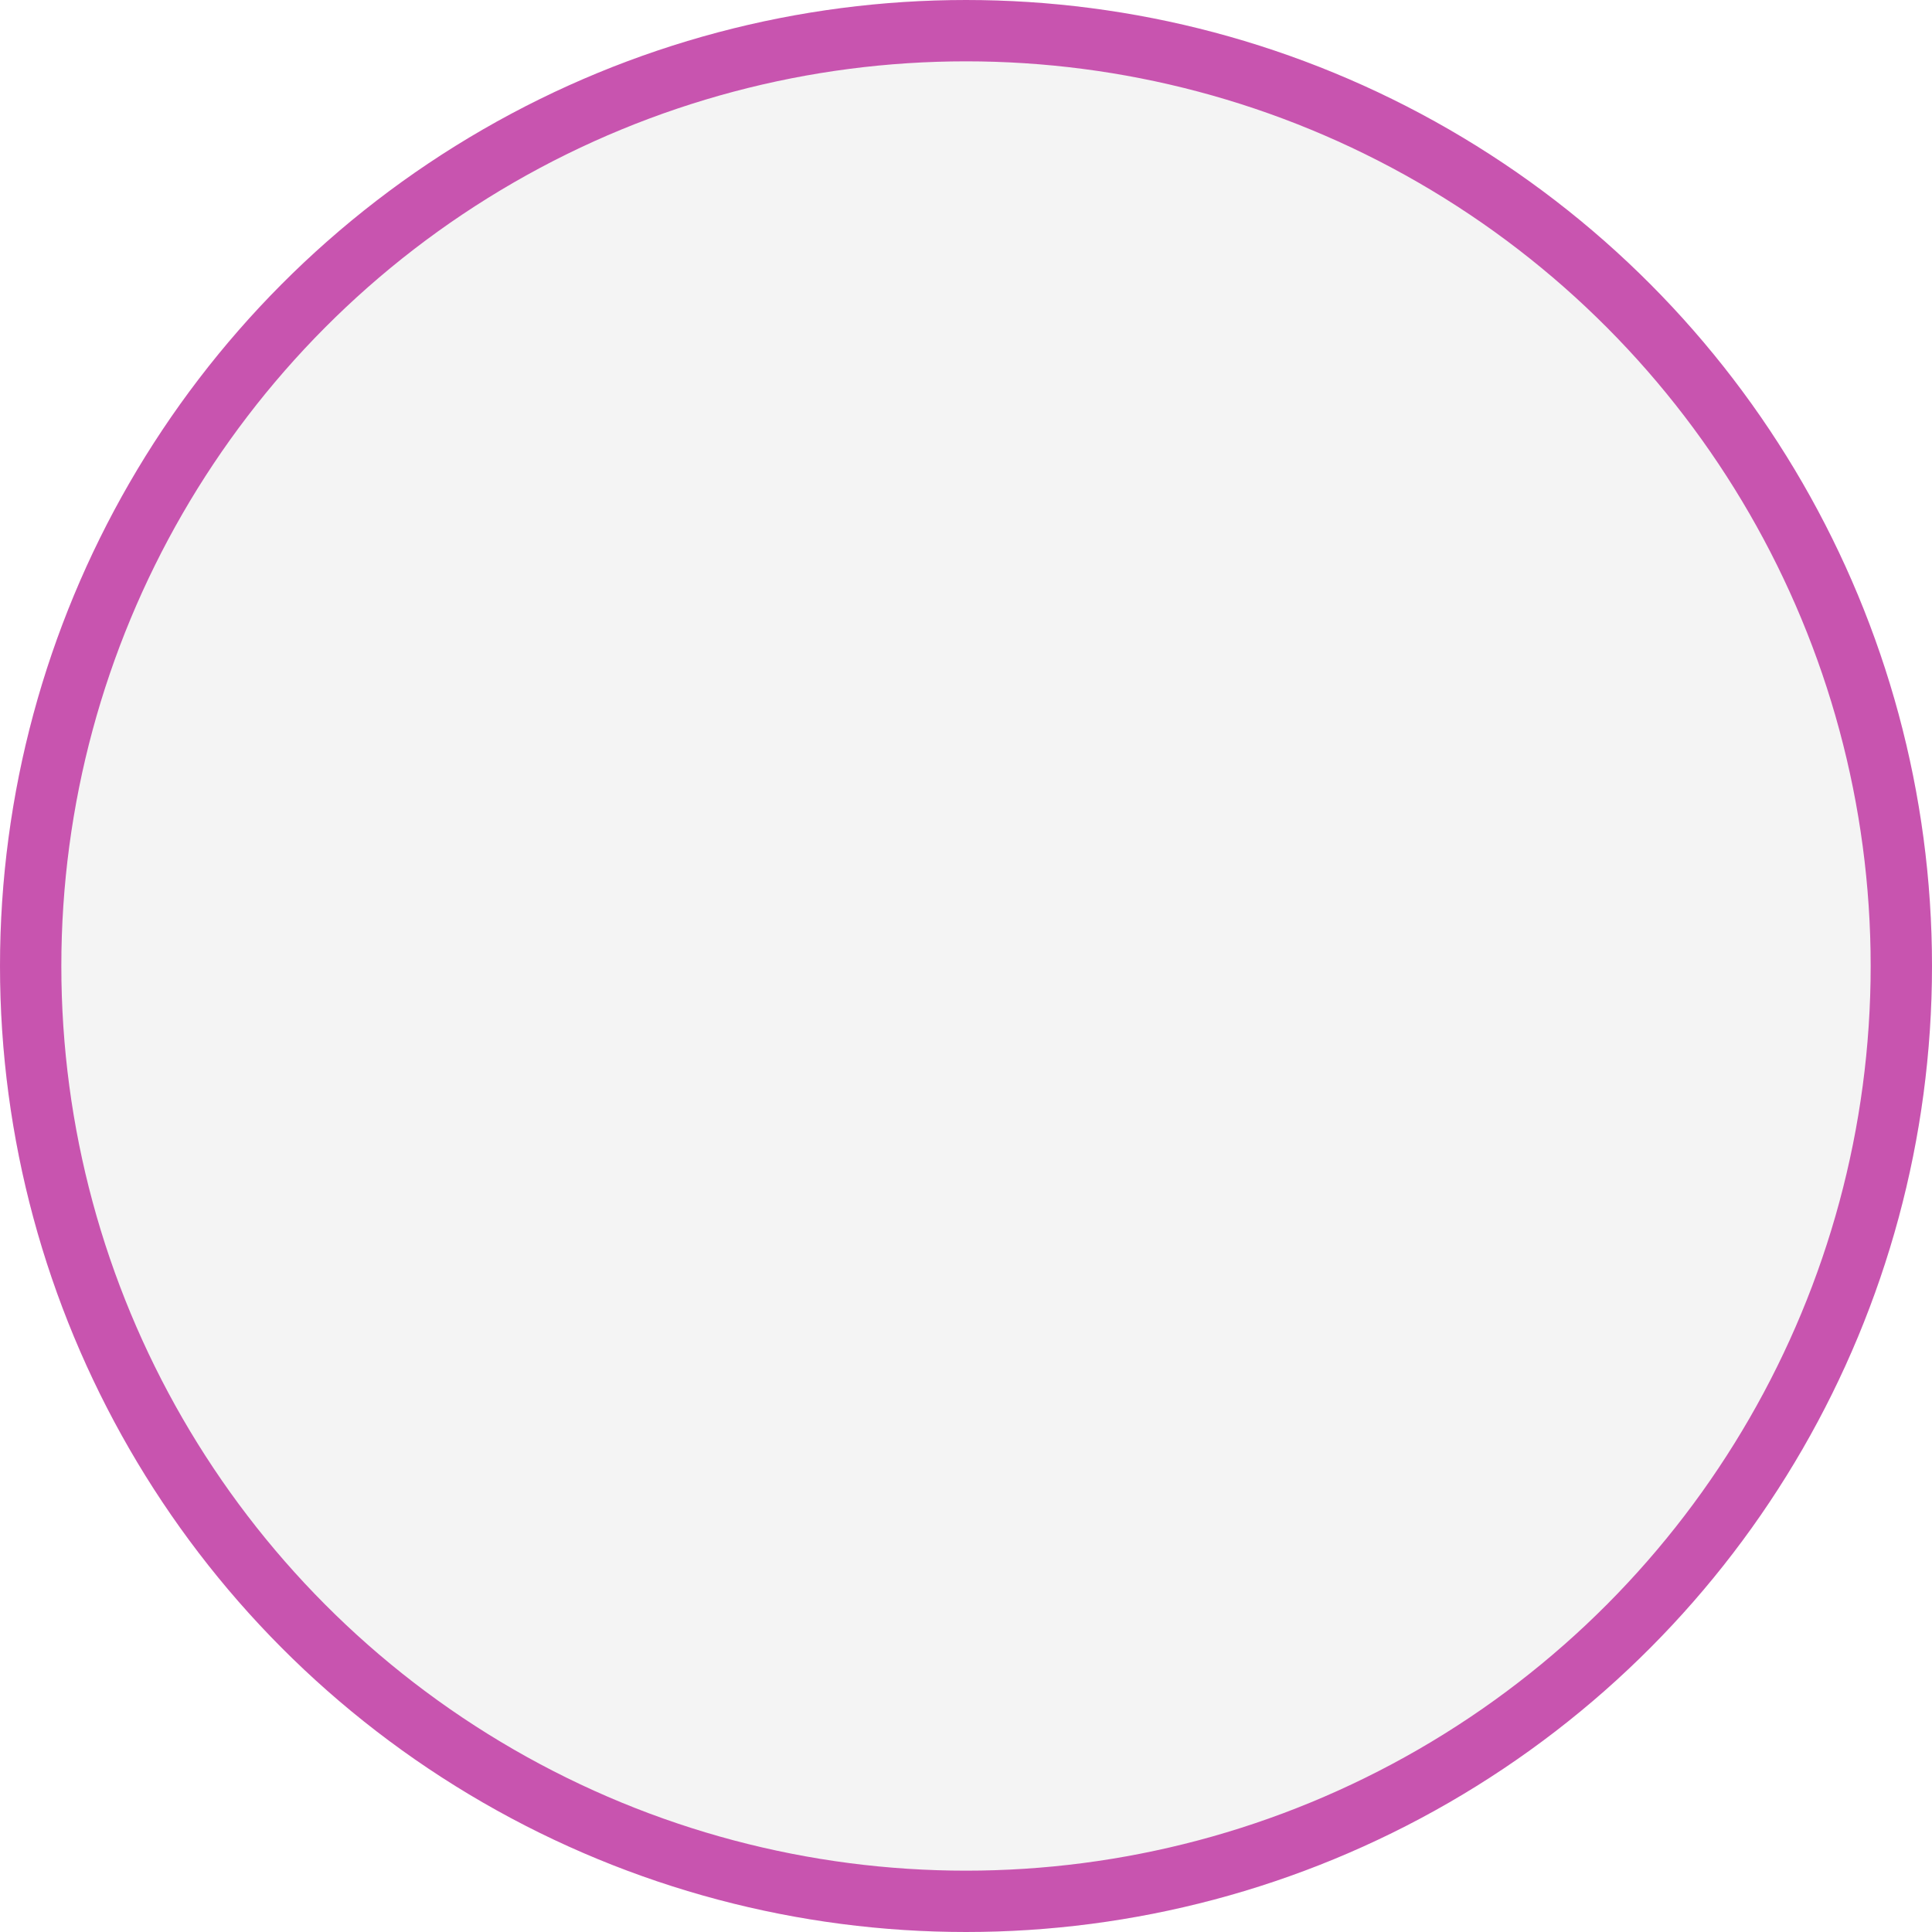
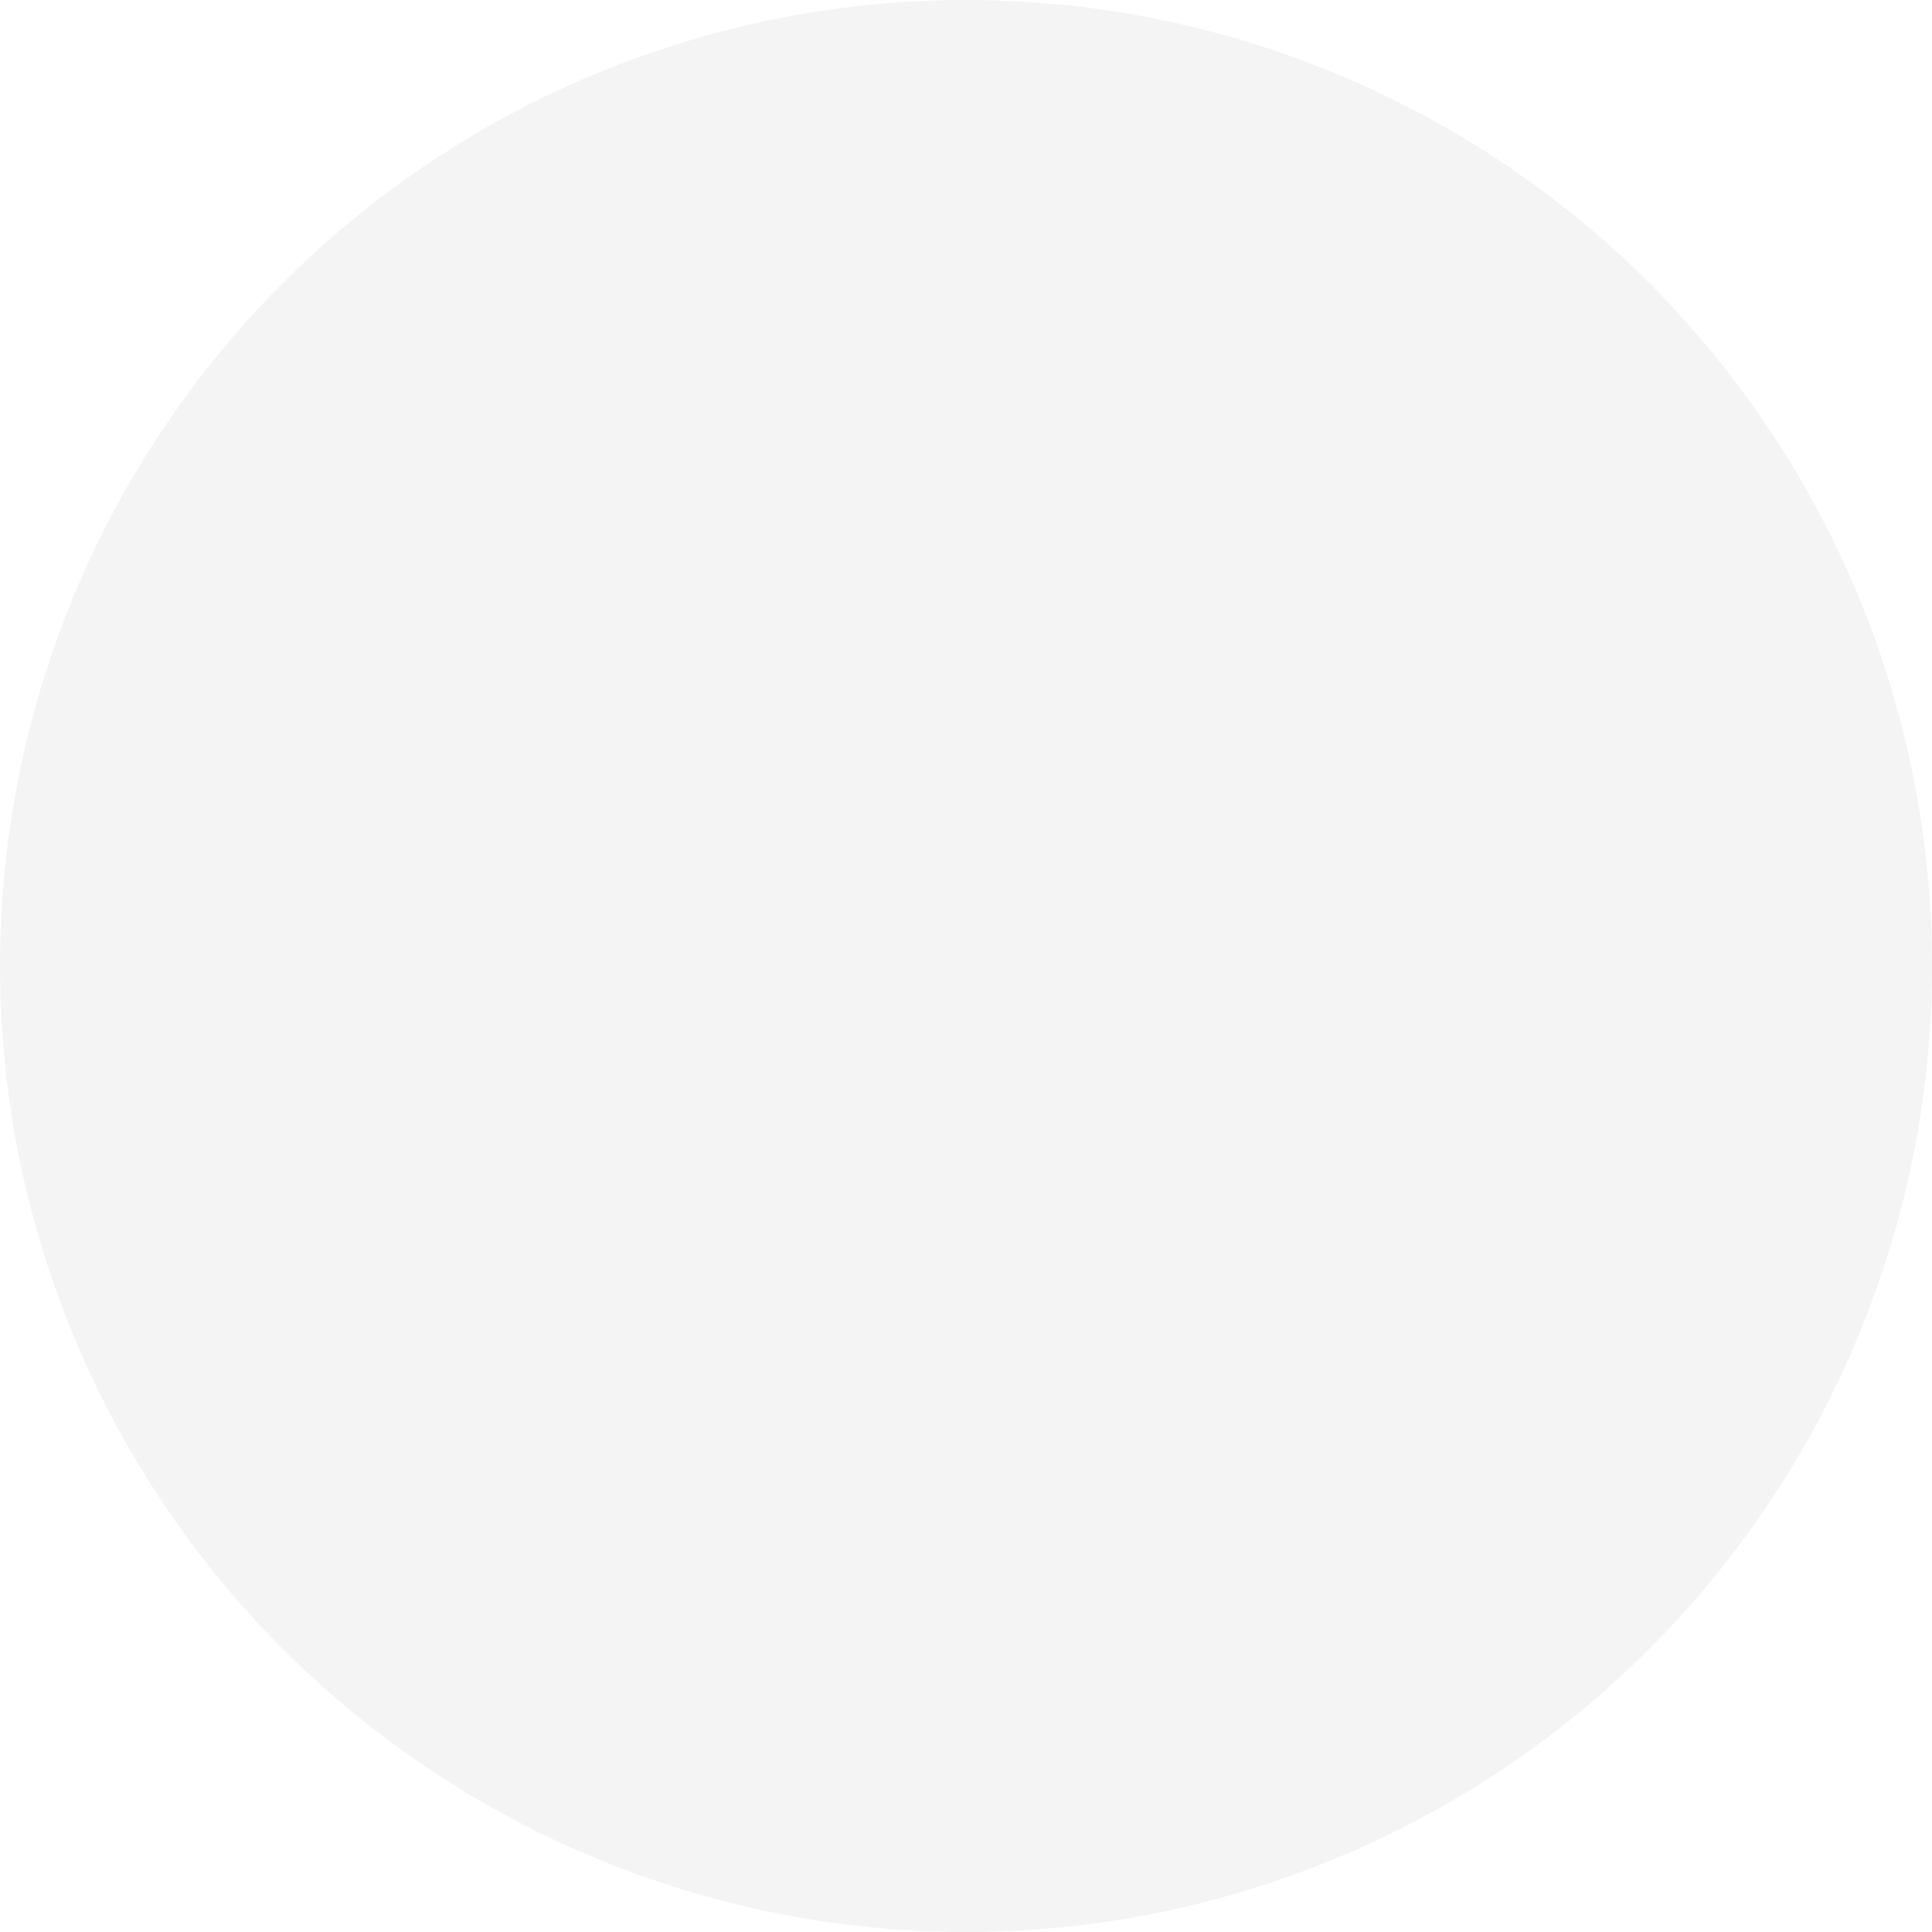
<svg xmlns="http://www.w3.org/2000/svg" width="63" height="63" viewBox="0 0 63 63" fill="none">
  <circle cx="31.5" cy="31.5" r="31.5" fill="#D9D9D9" fill-opacity="0.28" />
-   <circle cx="31.5" cy="31.5" r="30.5" stroke="#B2028C" stroke-opacity="0.66" stroke-width="2" />
</svg>